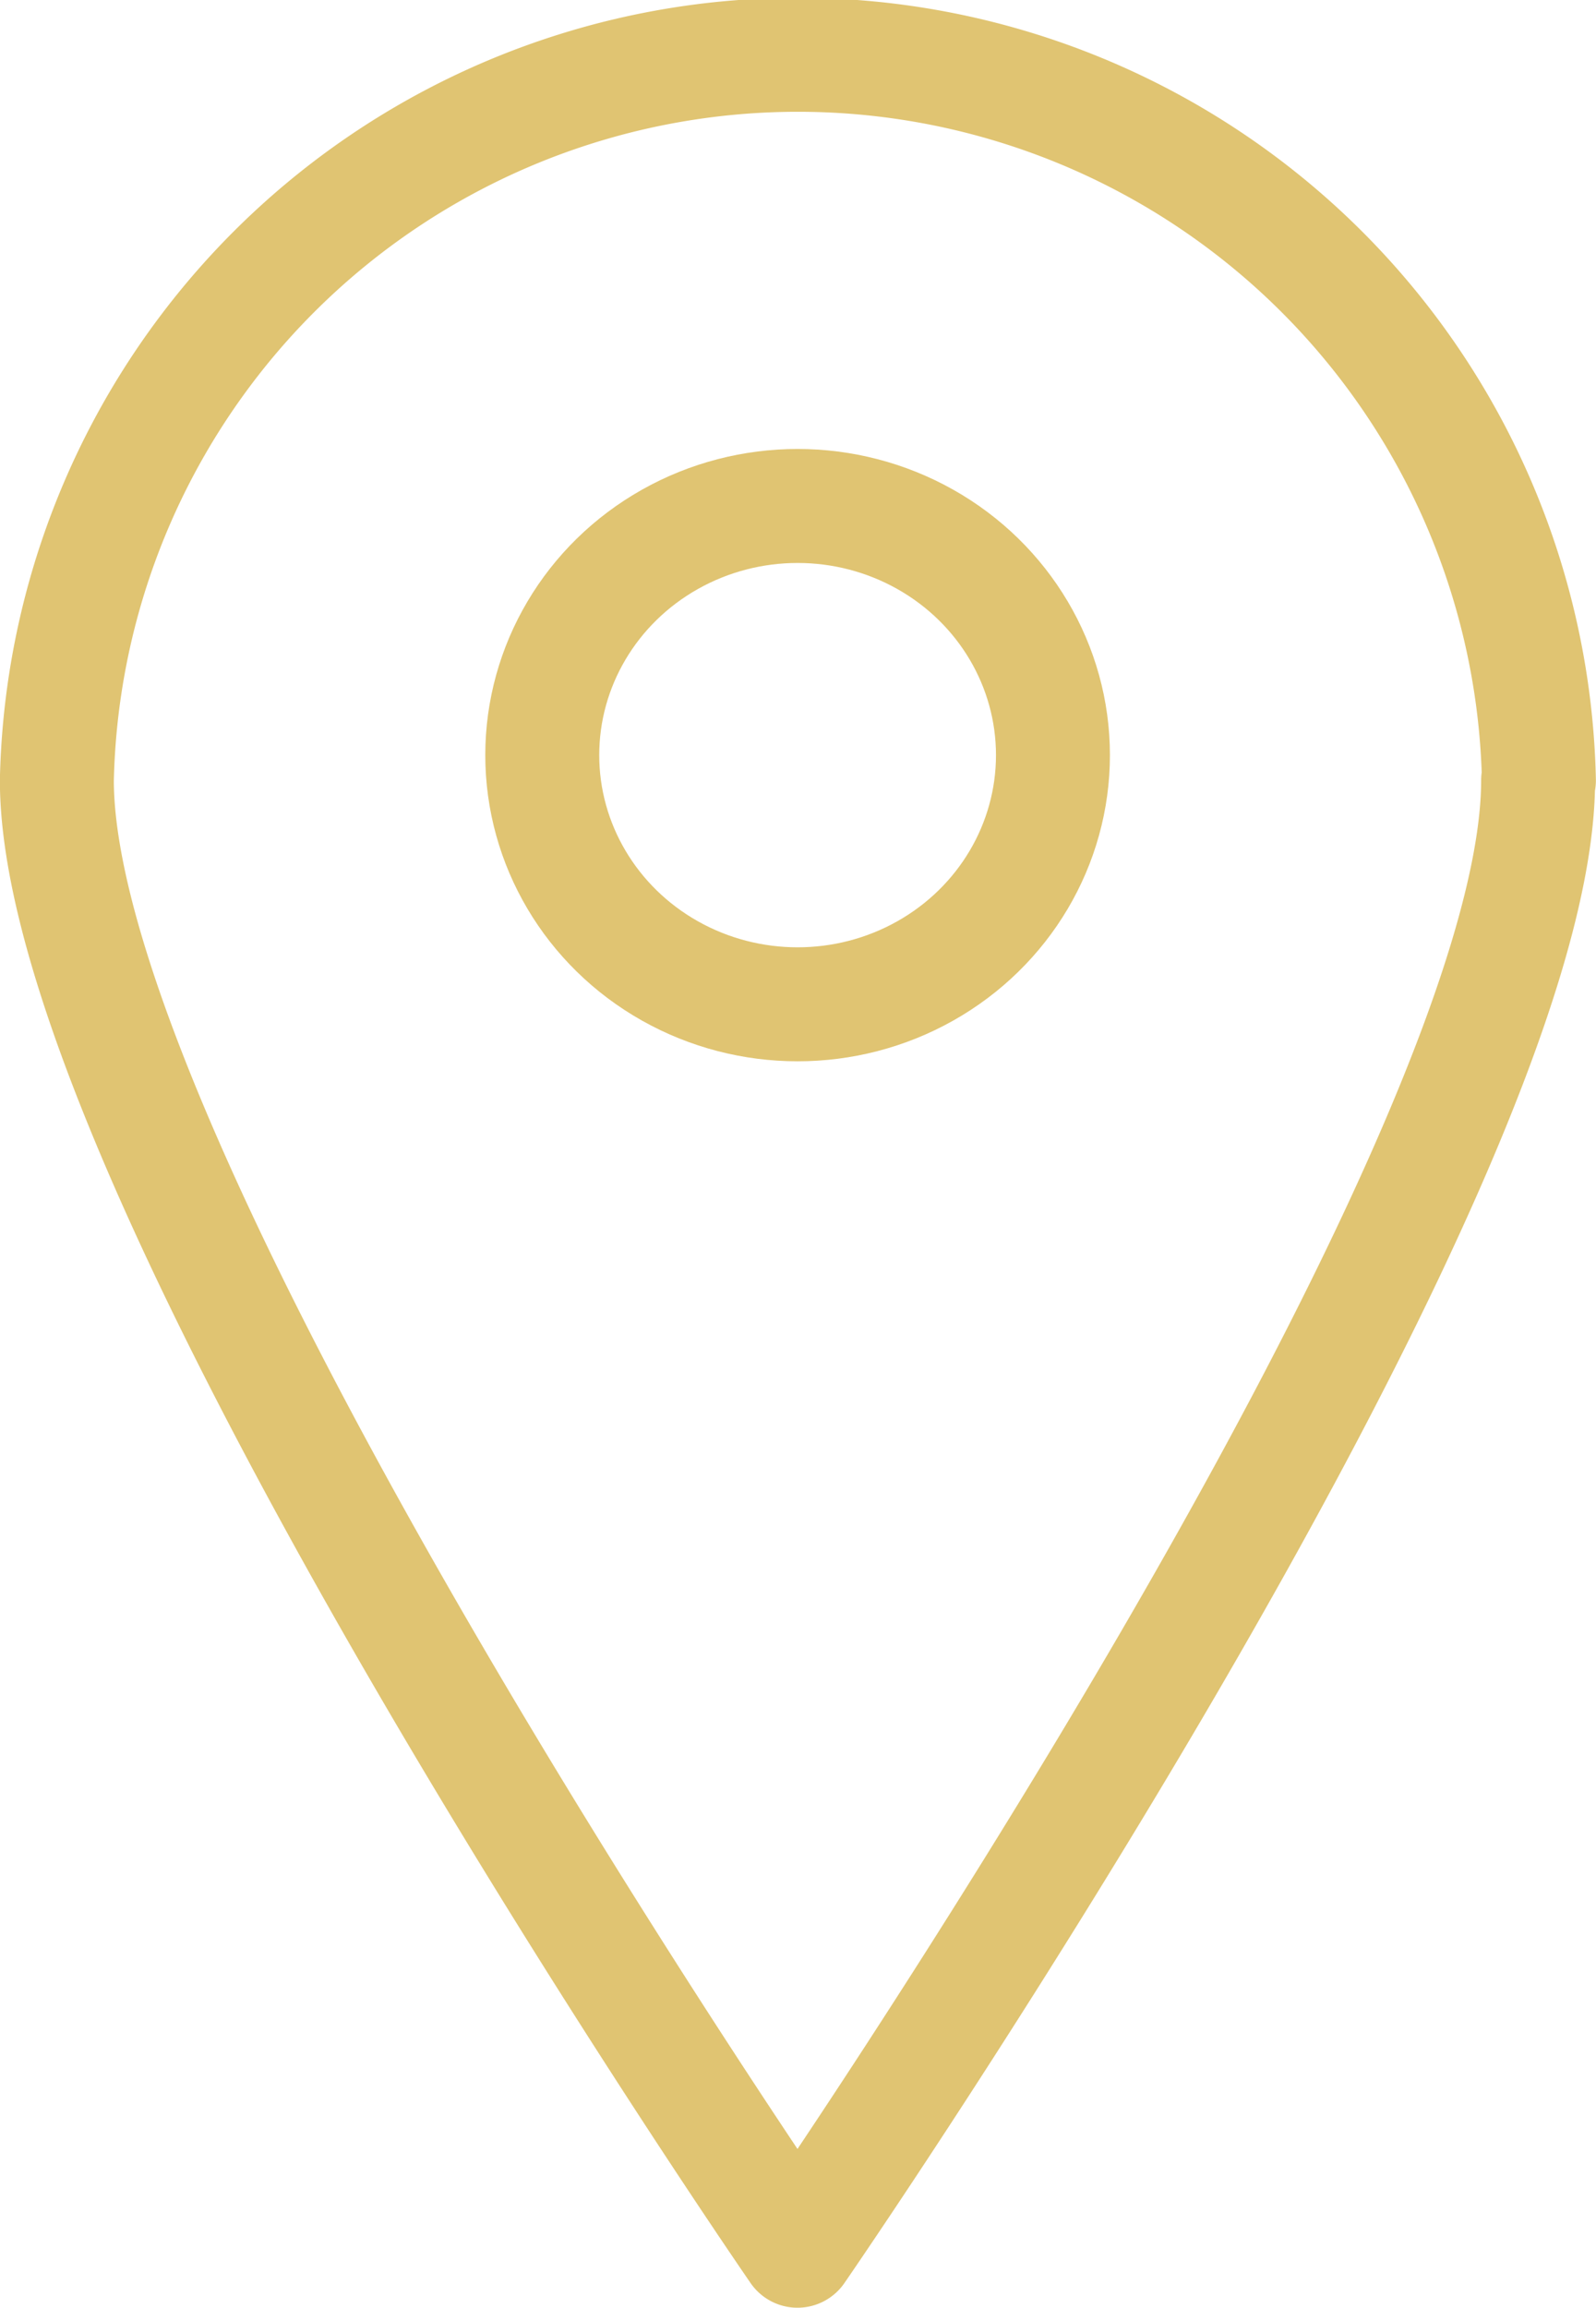
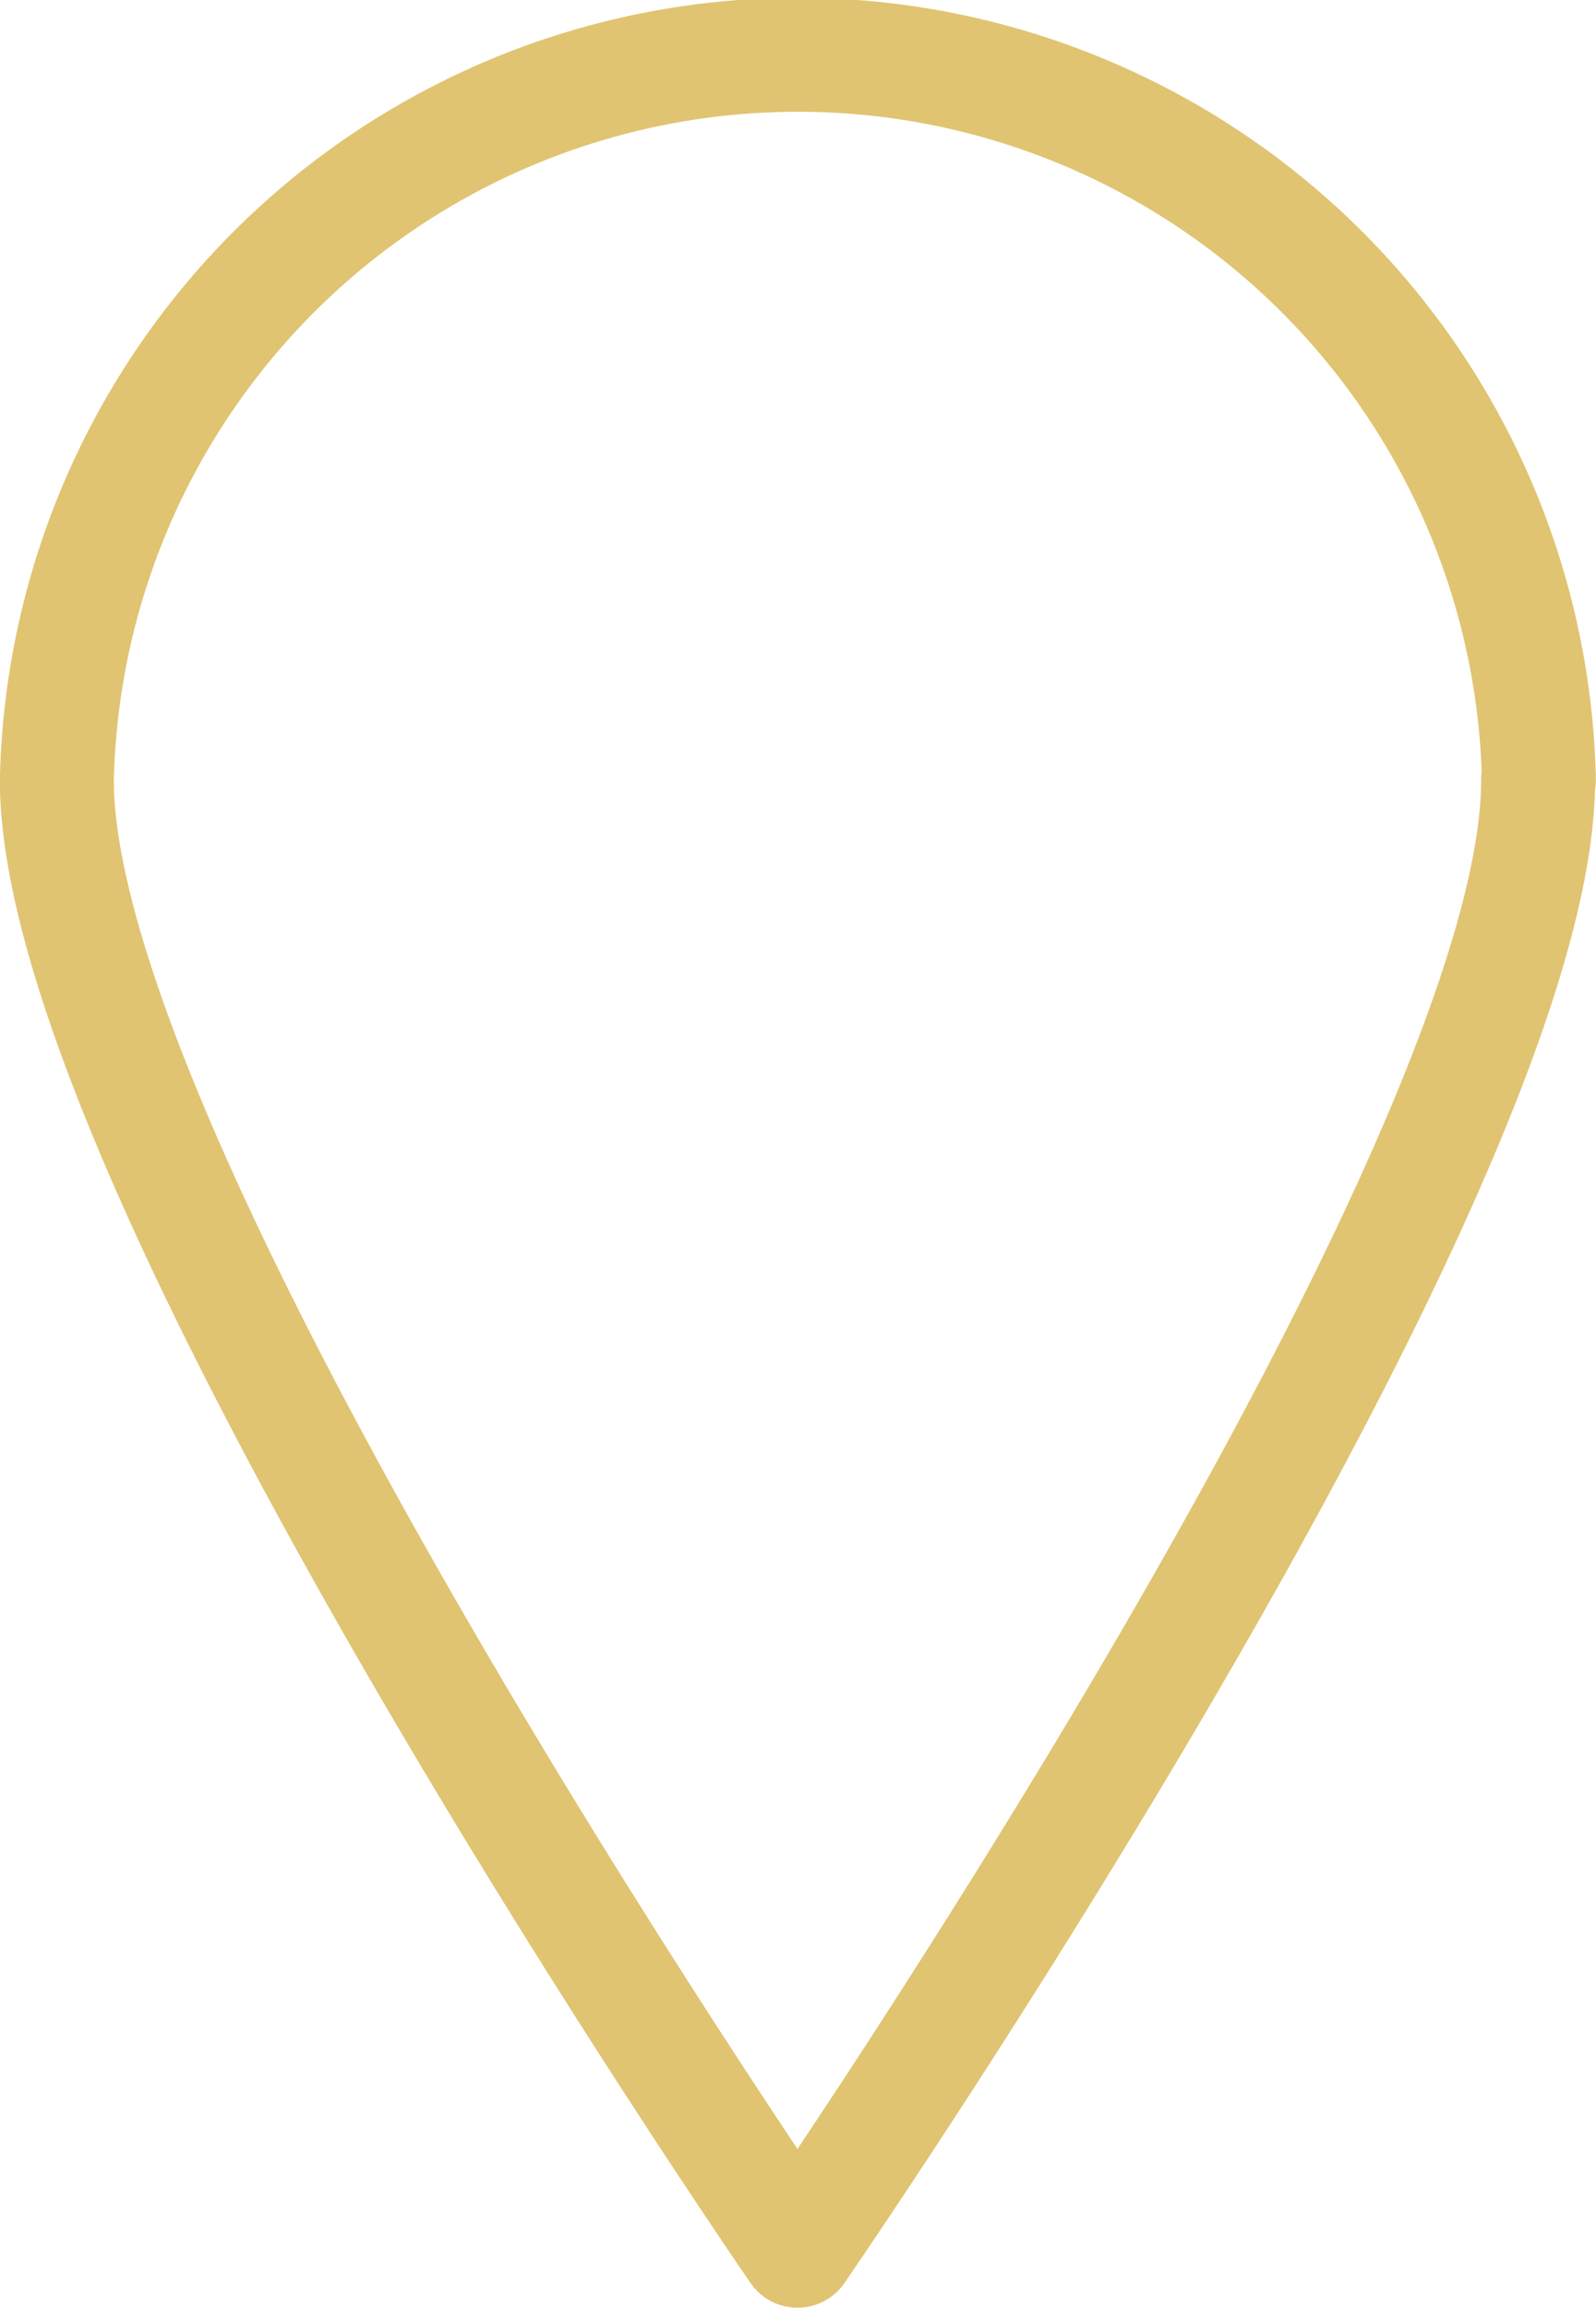
<svg xmlns="http://www.w3.org/2000/svg" width="14.007" height="20.248" viewBox="0 0 14.007 20.248">
  <g id="noun-pin-1049475" transform="translate(0.5 0.5)">
    <g id="Group_67532" data-name="Group 67532" transform="translate(0 0)">
      <path id="Path_36812" data-name="Path 36812" d="M47.759,33.336c0,3.484-6.5,12.9-6.5,12.9s-6.5-9.417-6.5-12.9a6.505,6.505,0,0,1,13.007,0Z" transform="translate(-34.76 -26.99)" fill="none" stroke="#e0c472" stroke-linecap="round" stroke-linejoin="round" stroke-width="1" />
-       <ellipse id="Ellipse_202" data-name="Ellipse 202" cx="2.241" cy="2.186" rx="2.241" ry="2.186" transform="translate(4.259 3.939)" fill="none" stroke="#e0c472" stroke-linecap="round" stroke-linejoin="round" stroke-width="1" />
    </g>
  </g>
</svg>